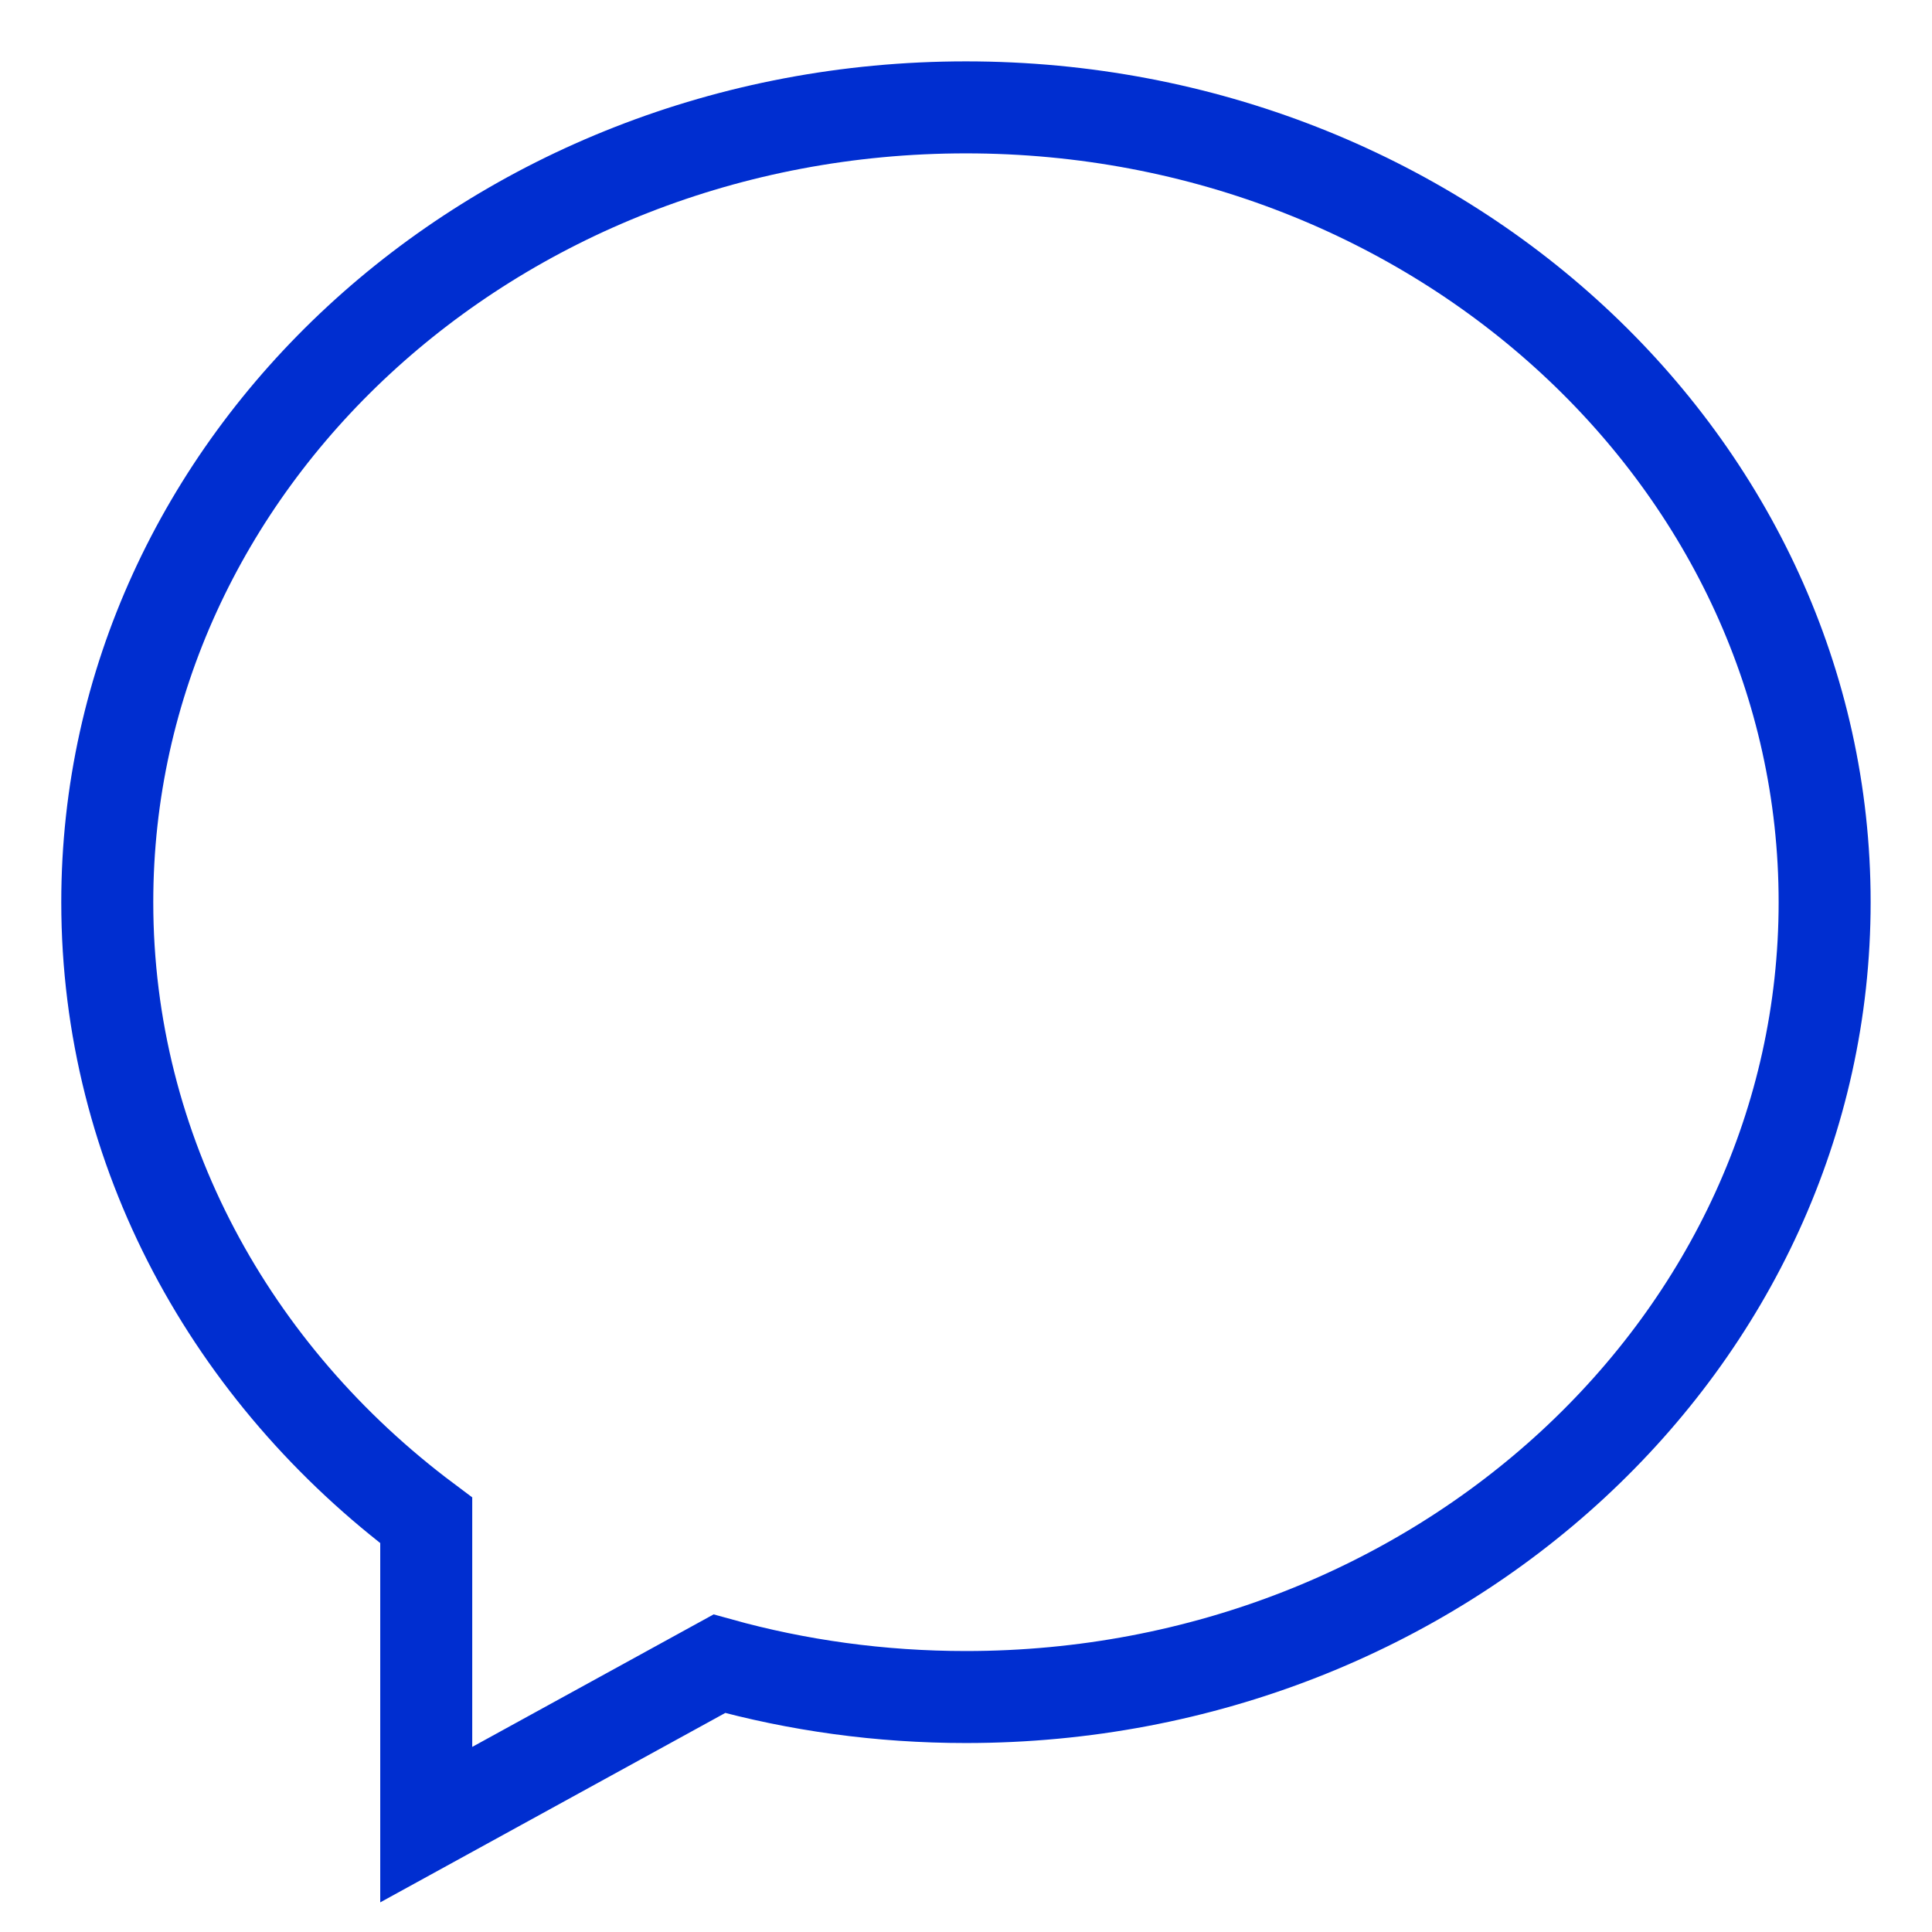
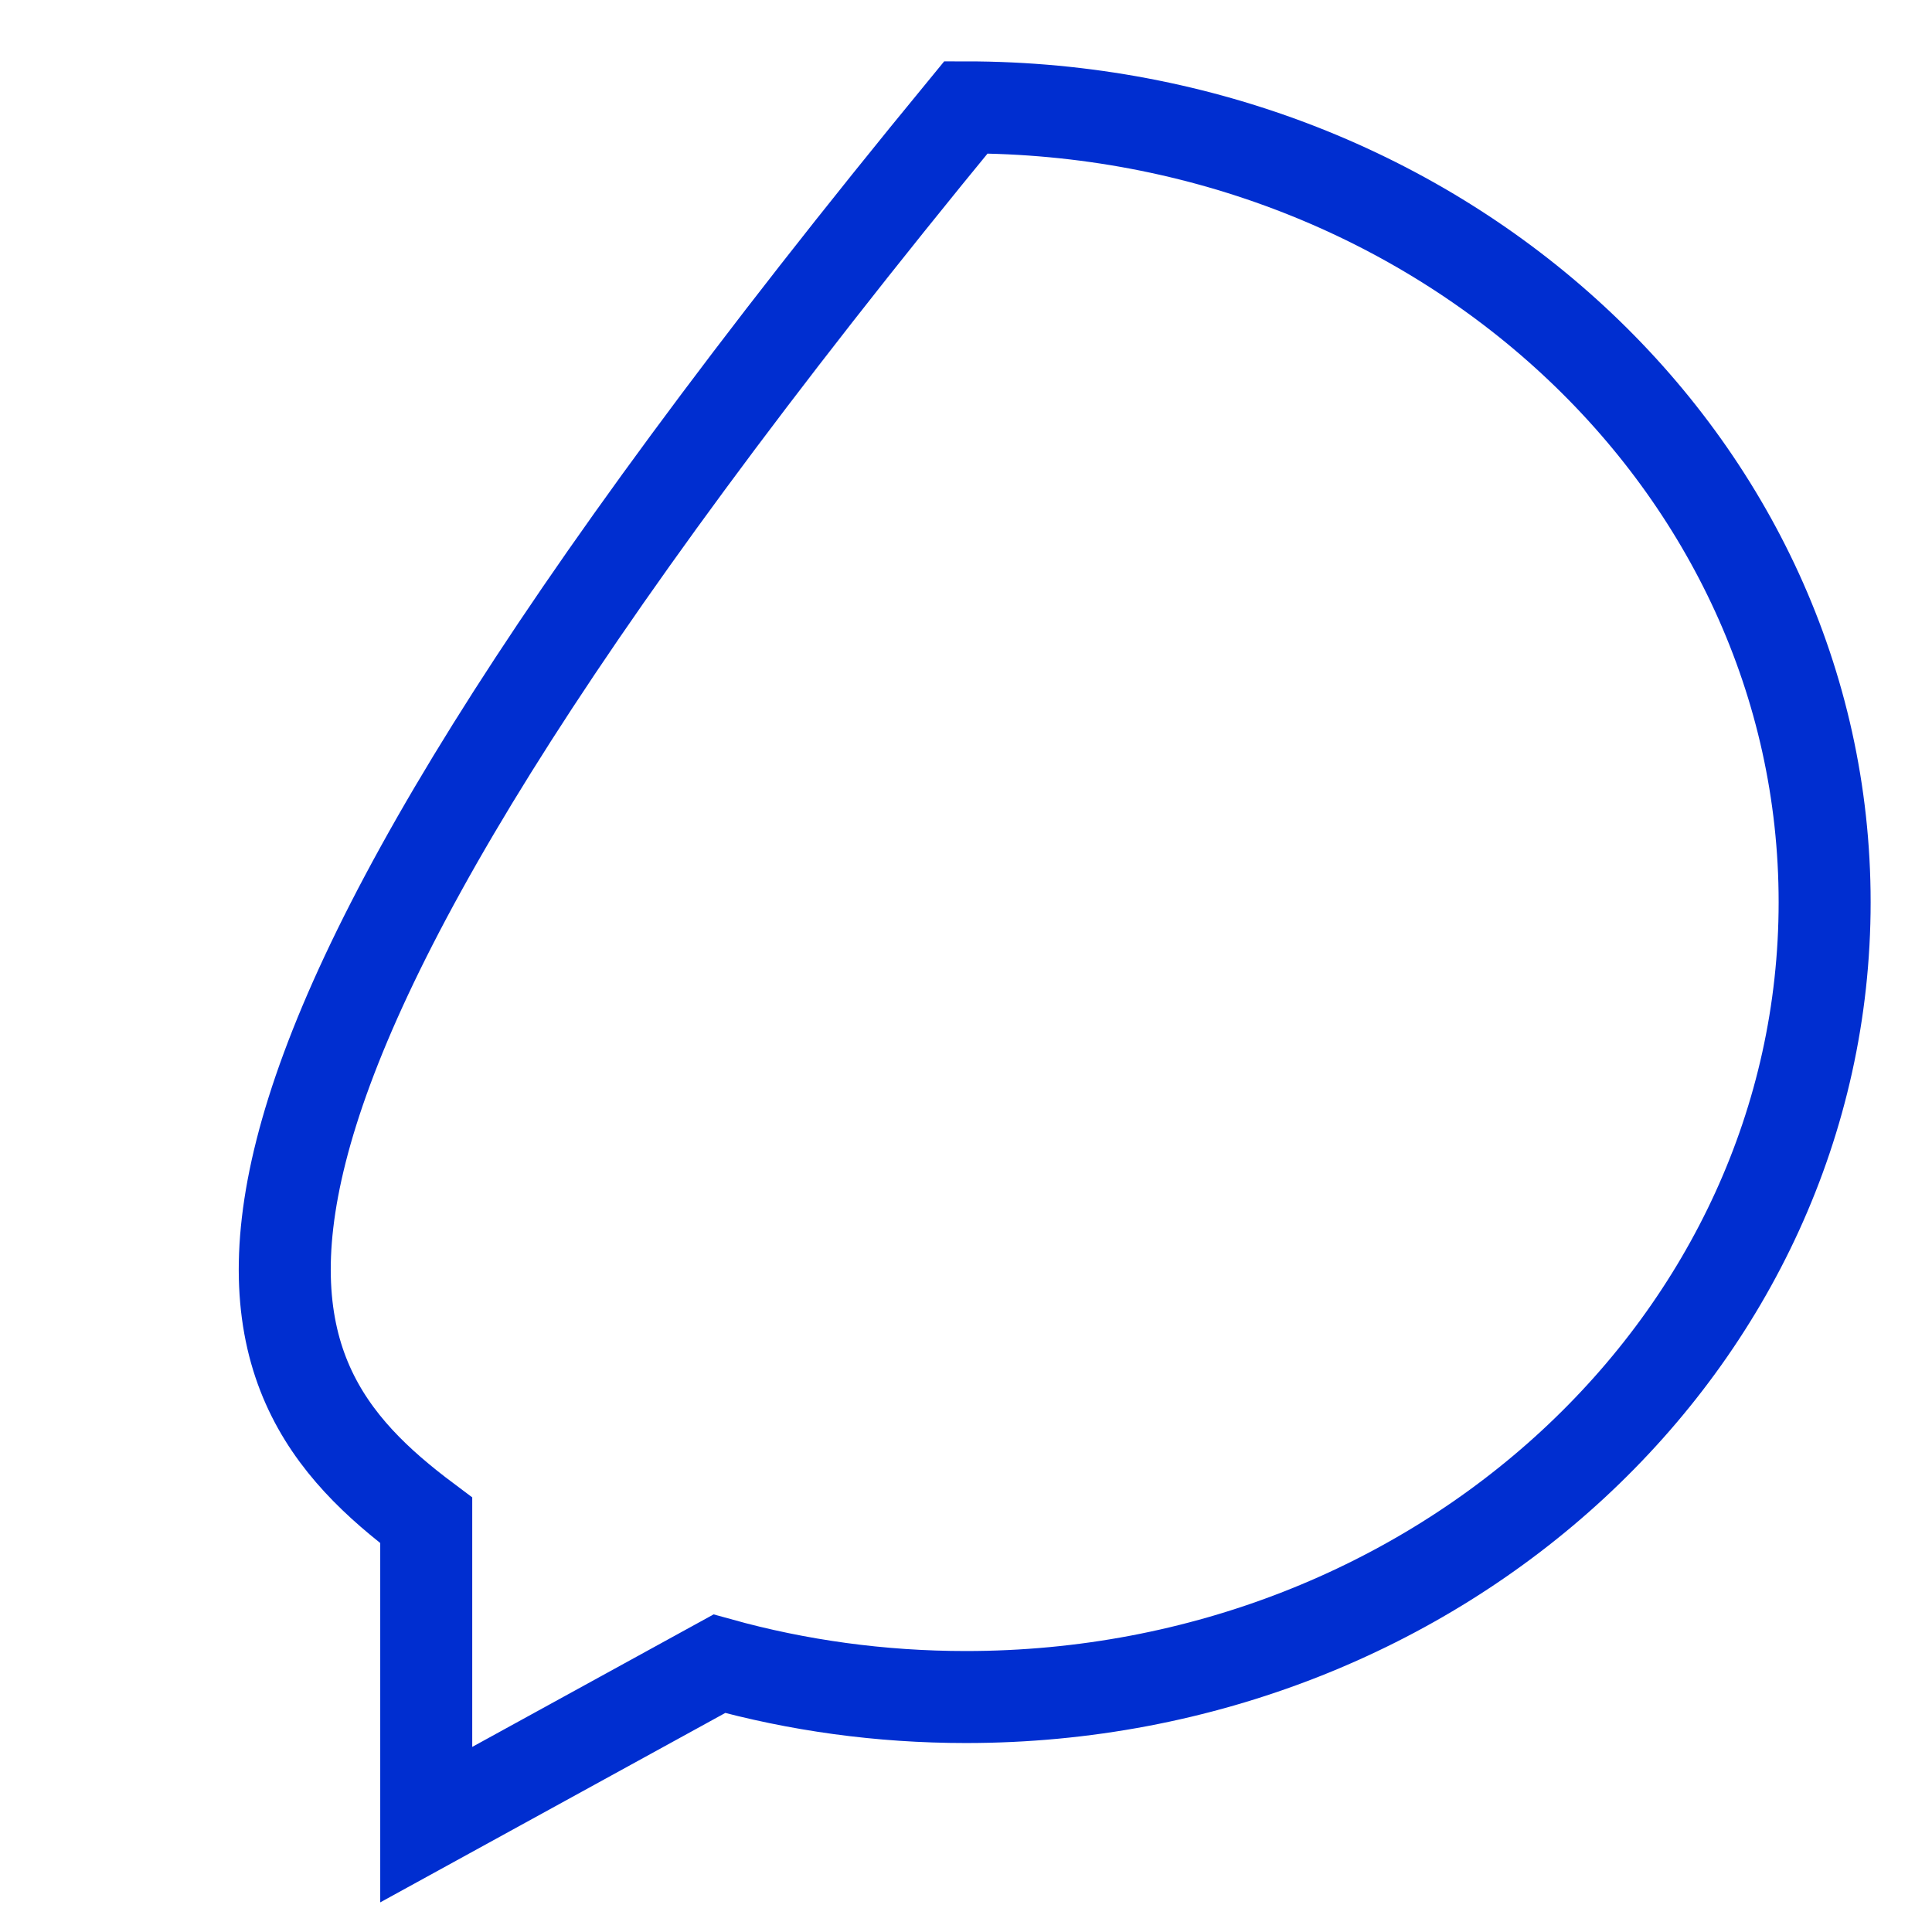
<svg xmlns="http://www.w3.org/2000/svg" width="21" height="21" viewBox="0 0 21 21" fill="none">
-   <path fill-rule="evenodd" clip-rule="evenodd" d="M10.499 1.167C5.344 1.167 1.166 5.035 1.166 9.806C1.166 12.521 2.518 14.943 4.633 16.526V19.833L7.819 18.084C8.668 18.32 9.568 18.446 10.499 18.446C15.654 18.446 19.833 14.578 19.833 9.806C19.833 5.035 15.654 1.167 10.499 1.167Z" stroke="#002ED0" />
+   <path fill-rule="evenodd" clip-rule="evenodd" d="M10.499 1.167C1.166 12.521 2.518 14.943 4.633 16.526V19.833L7.819 18.084C8.668 18.32 9.568 18.446 10.499 18.446C15.654 18.446 19.833 14.578 19.833 9.806C19.833 5.035 15.654 1.167 10.499 1.167Z" stroke="#002ED0" />
</svg>